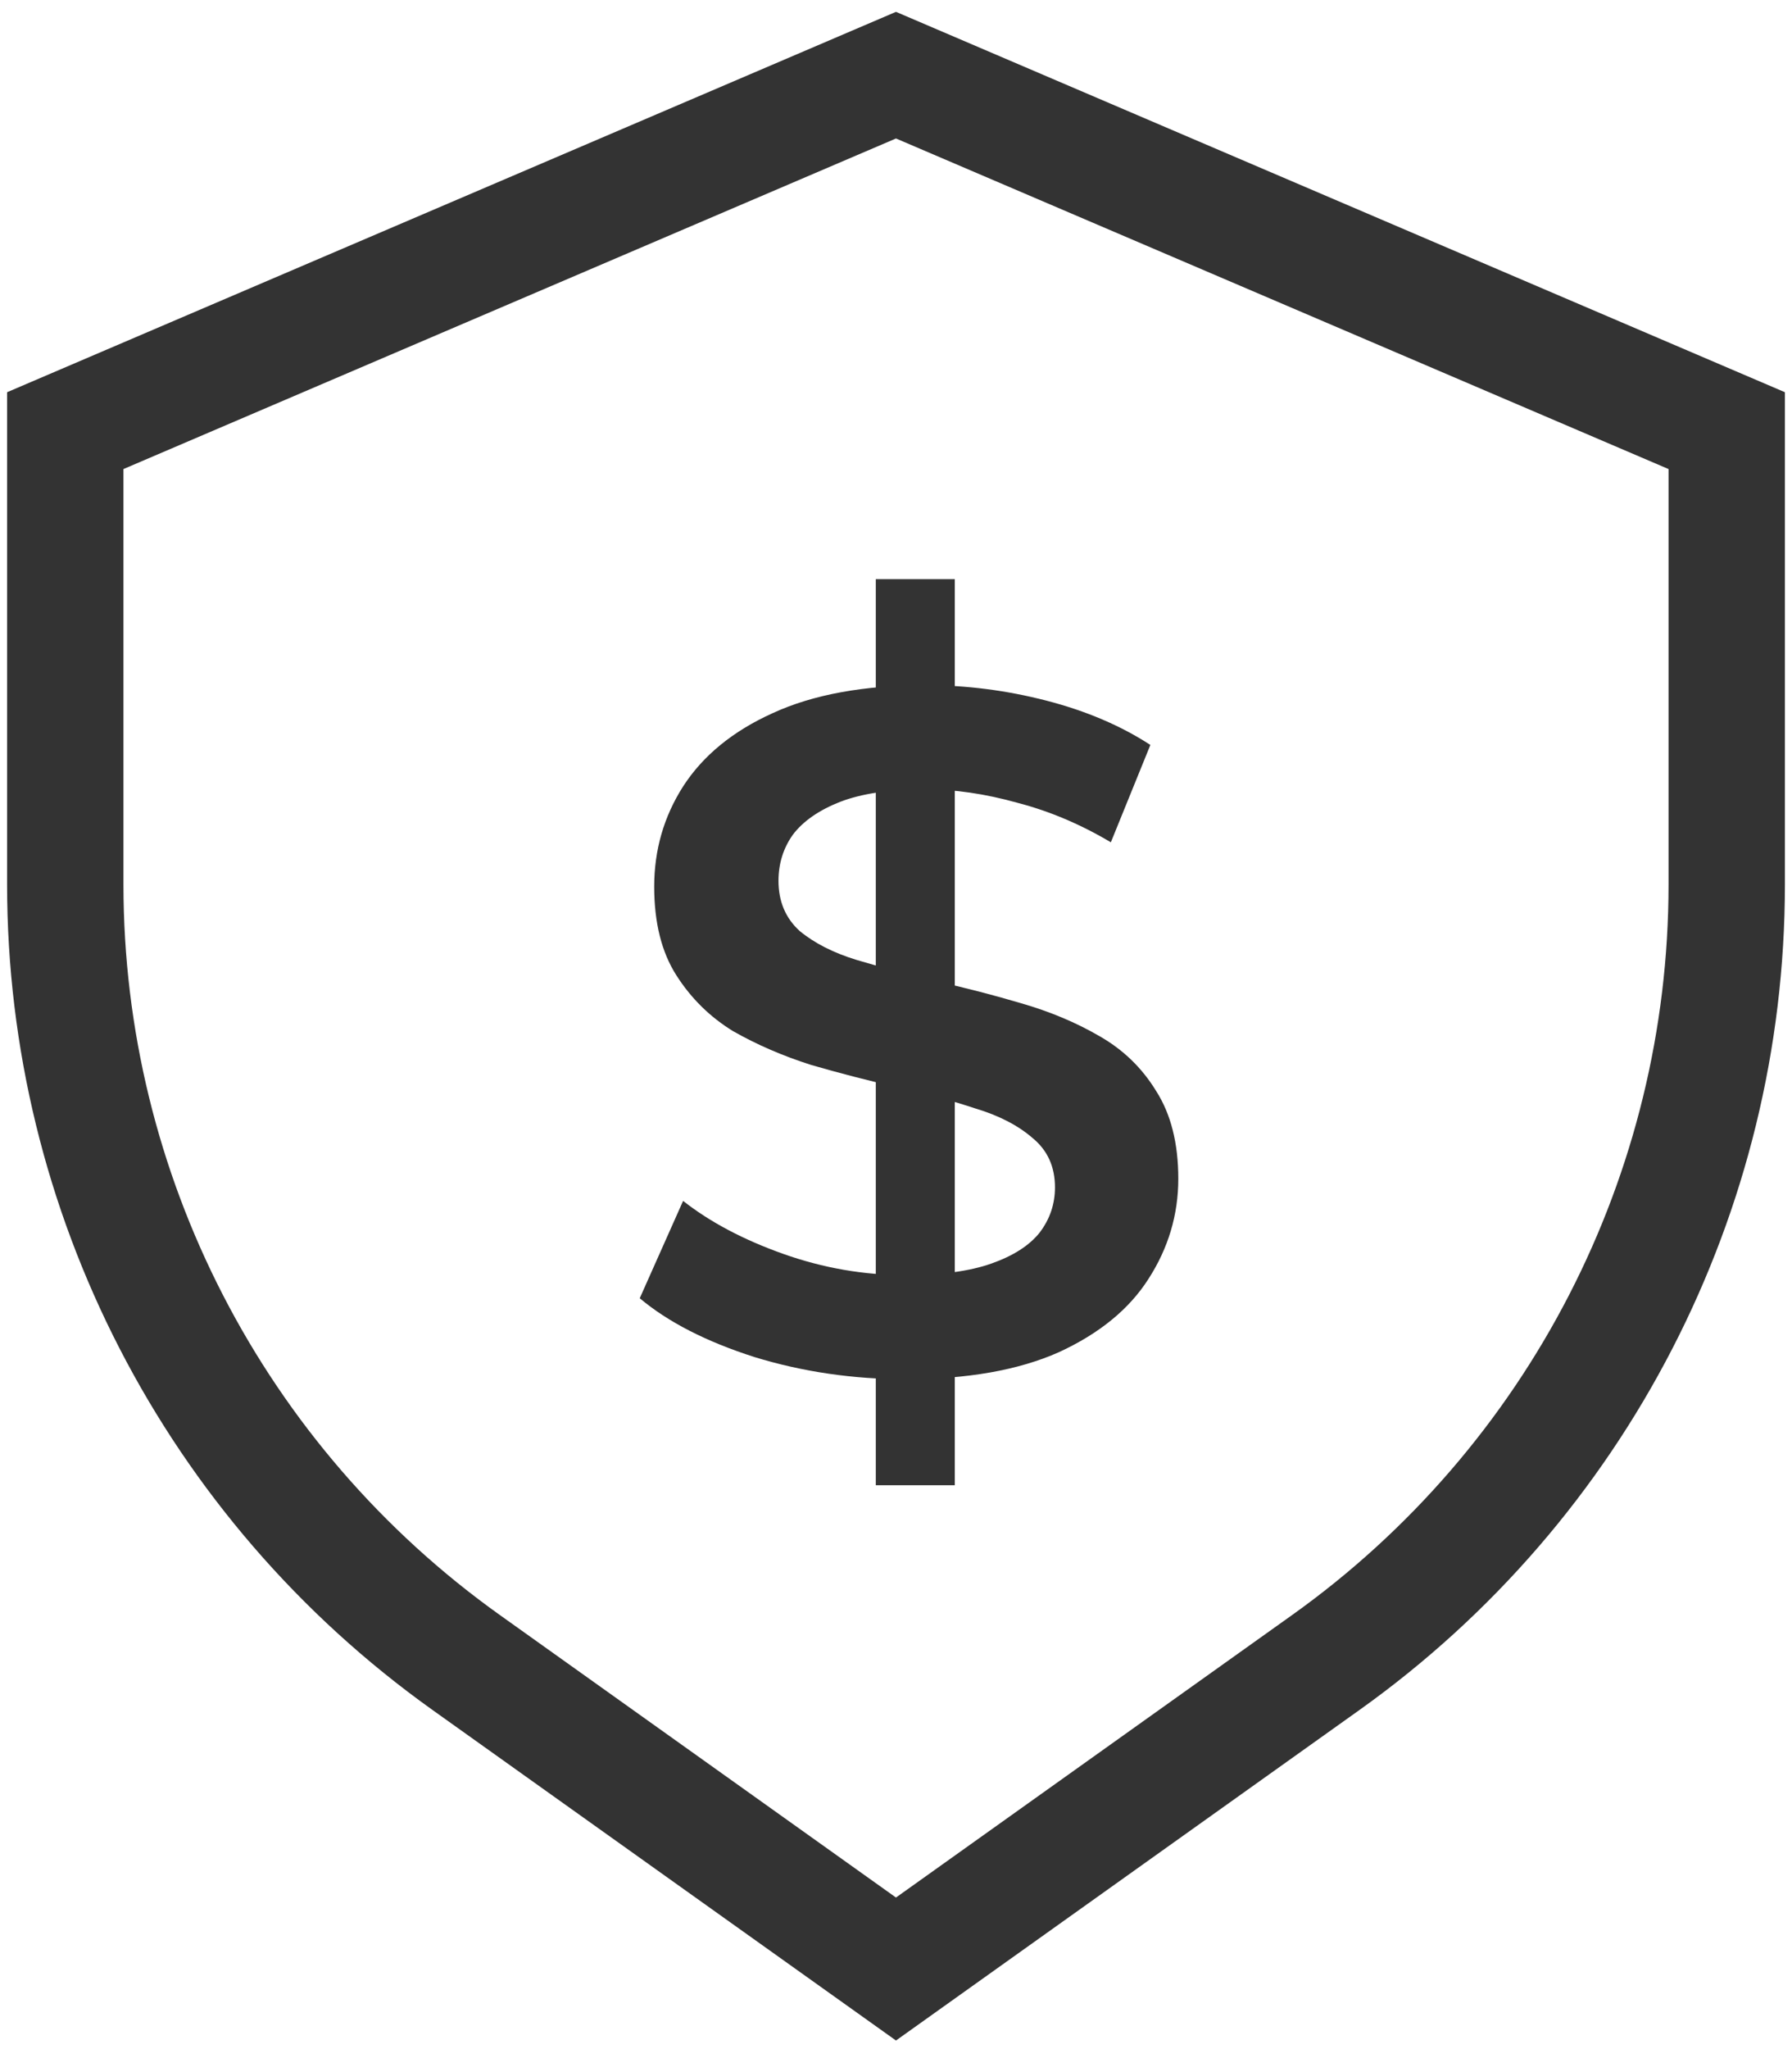
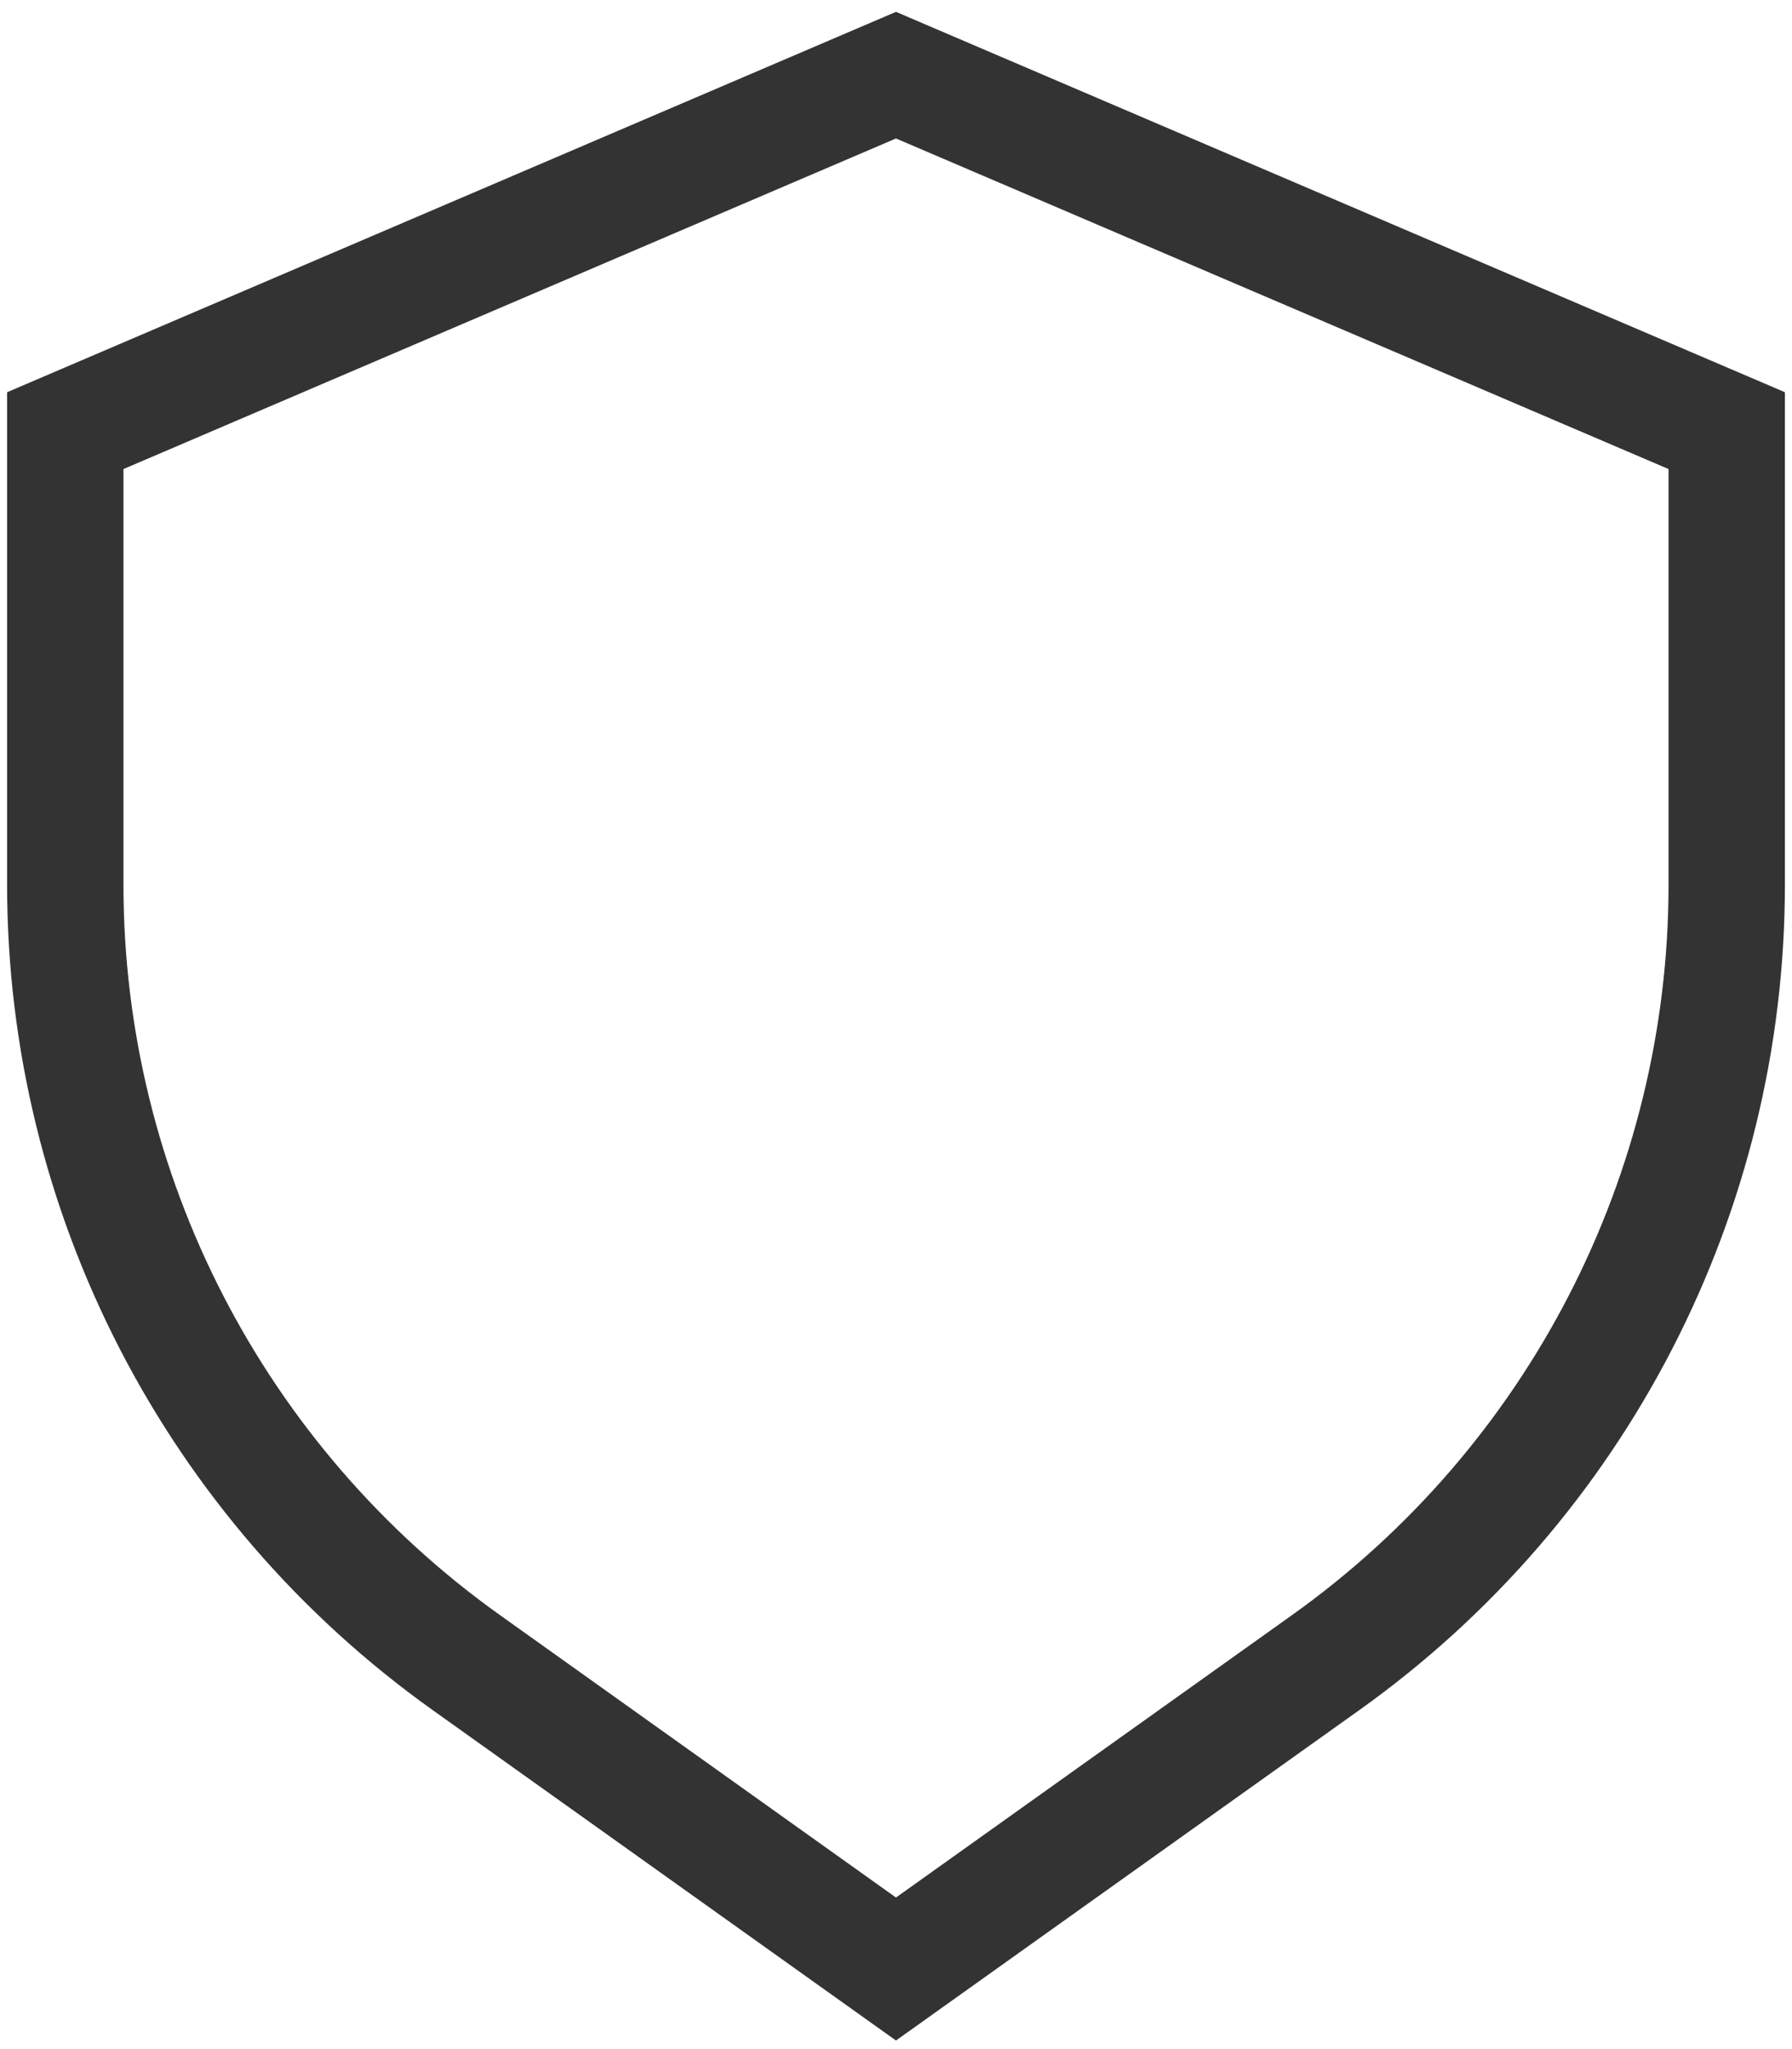
<svg xmlns="http://www.w3.org/2000/svg" width="77" height="88" viewBox="0 0 77 88" fill="none">
  <path d="M74.195 18.494V37.989C74.195 51.247 67.779 63.691 56.964 71.4L38.499 84.561L20.035 71.4C9.221 63.691 2.805 51.247 2.805 37.989V18.494L38.499 3.228L74.195 18.494Z" stroke="#333333" stroke-width="5" />
-   <path d="M37.632 63.785V24.872H41.026V63.785H37.632ZM38.915 59.231C36.652 59.231 34.486 58.914 32.416 58.279C30.346 57.617 28.704 56.775 27.489 55.754L29.352 51.573C30.512 52.484 31.947 53.243 33.658 53.85C35.369 54.457 37.121 54.761 38.915 54.761C40.433 54.761 41.661 54.595 42.599 54.264C43.538 53.933 44.227 53.491 44.669 52.939C45.111 52.359 45.331 51.711 45.331 50.993C45.331 50.11 45.014 49.407 44.379 48.882C43.745 48.33 42.917 47.903 41.895 47.599C40.902 47.268 39.784 46.964 38.542 46.688C37.328 46.412 36.1 46.095 34.858 45.736C33.644 45.35 32.526 44.867 31.505 44.287C30.512 43.68 29.697 42.88 29.063 41.886C28.428 40.893 28.11 39.623 28.11 38.078C28.11 36.505 28.524 35.07 29.352 33.773C30.208 32.448 31.491 31.399 33.202 30.626C34.941 29.826 37.135 29.426 39.784 29.426C41.523 29.426 43.248 29.647 44.959 30.088C46.67 30.53 48.16 31.165 49.43 31.992L47.732 36.173C46.435 35.401 45.097 34.835 43.717 34.476C42.337 34.09 41.012 33.897 39.743 33.897C38.253 33.897 37.038 34.076 36.1 34.435C35.189 34.794 34.513 35.263 34.072 35.842C33.658 36.422 33.451 37.084 33.451 37.829C33.451 38.712 33.754 39.43 34.361 39.982C34.996 40.506 35.81 40.92 36.804 41.224C37.825 41.527 38.956 41.831 40.198 42.135C41.44 42.41 42.668 42.728 43.883 43.087C45.124 43.446 46.242 43.915 47.236 44.494C48.257 45.074 49.071 45.86 49.678 46.854C50.313 47.847 50.63 49.103 50.63 50.621C50.63 52.166 50.202 53.601 49.347 54.926C48.519 56.223 47.236 57.272 45.497 58.072C43.758 58.845 41.564 59.231 38.915 59.231Z" fill="#333333" />
</svg>